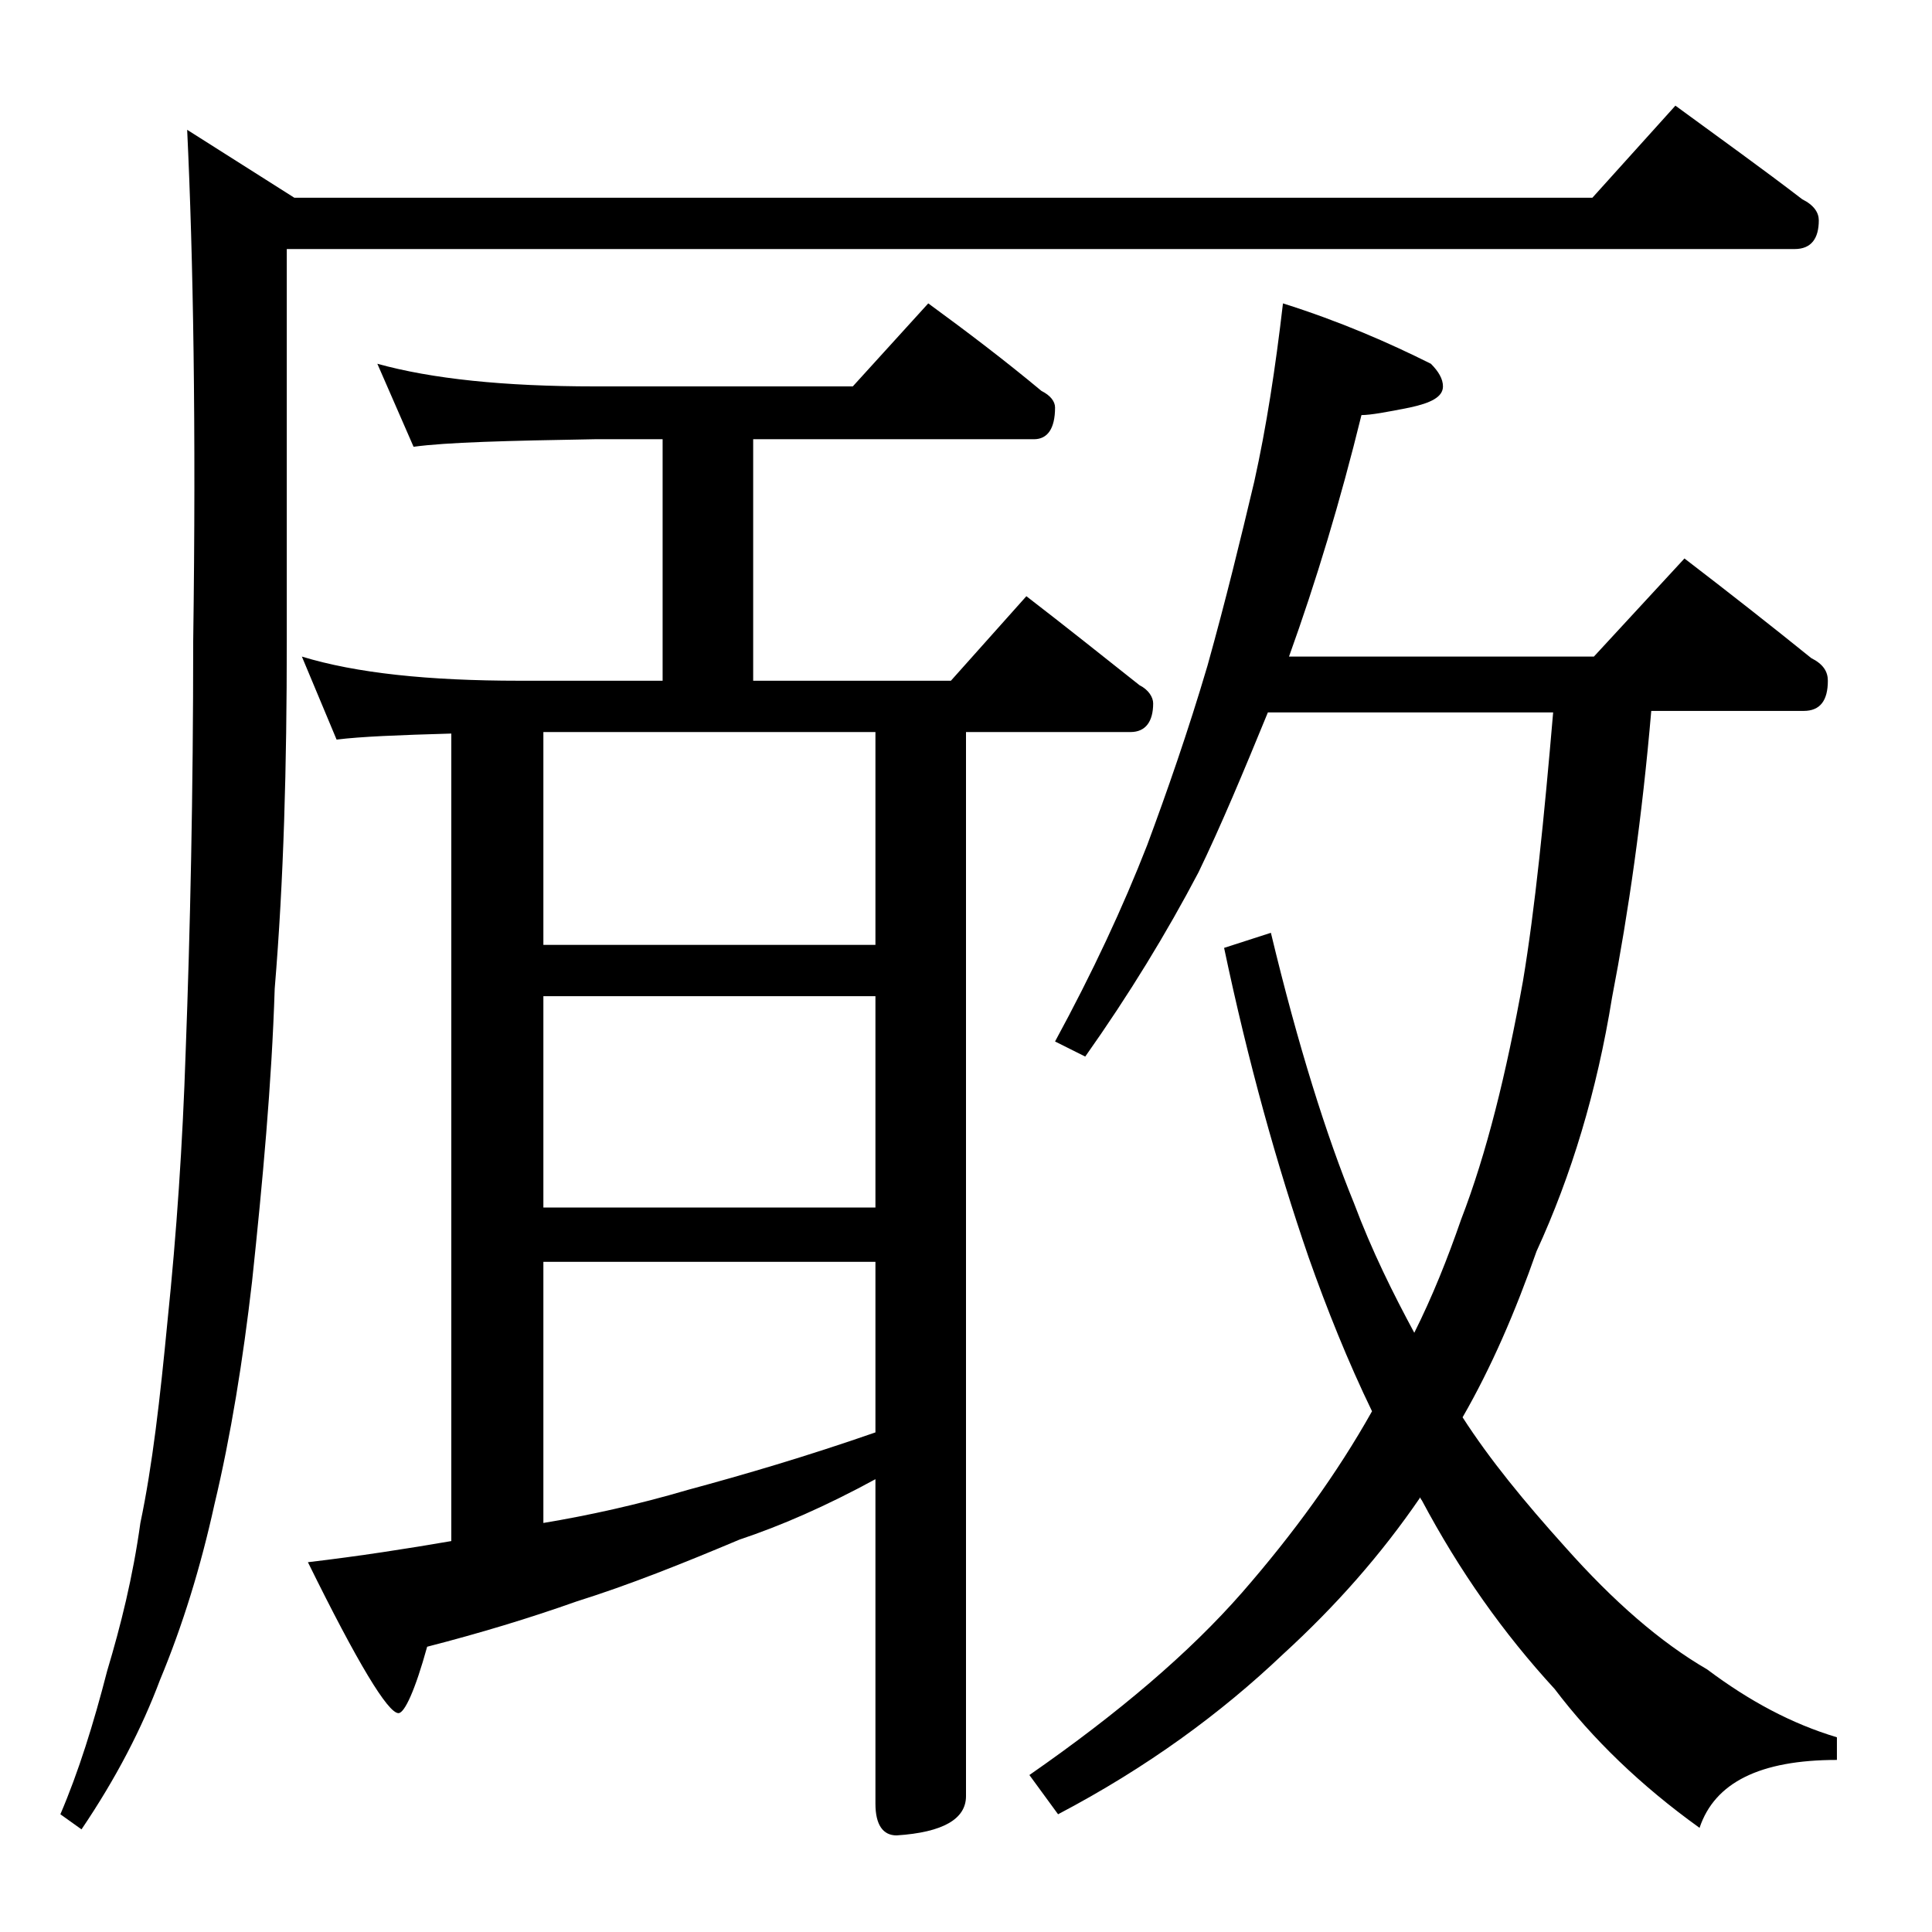
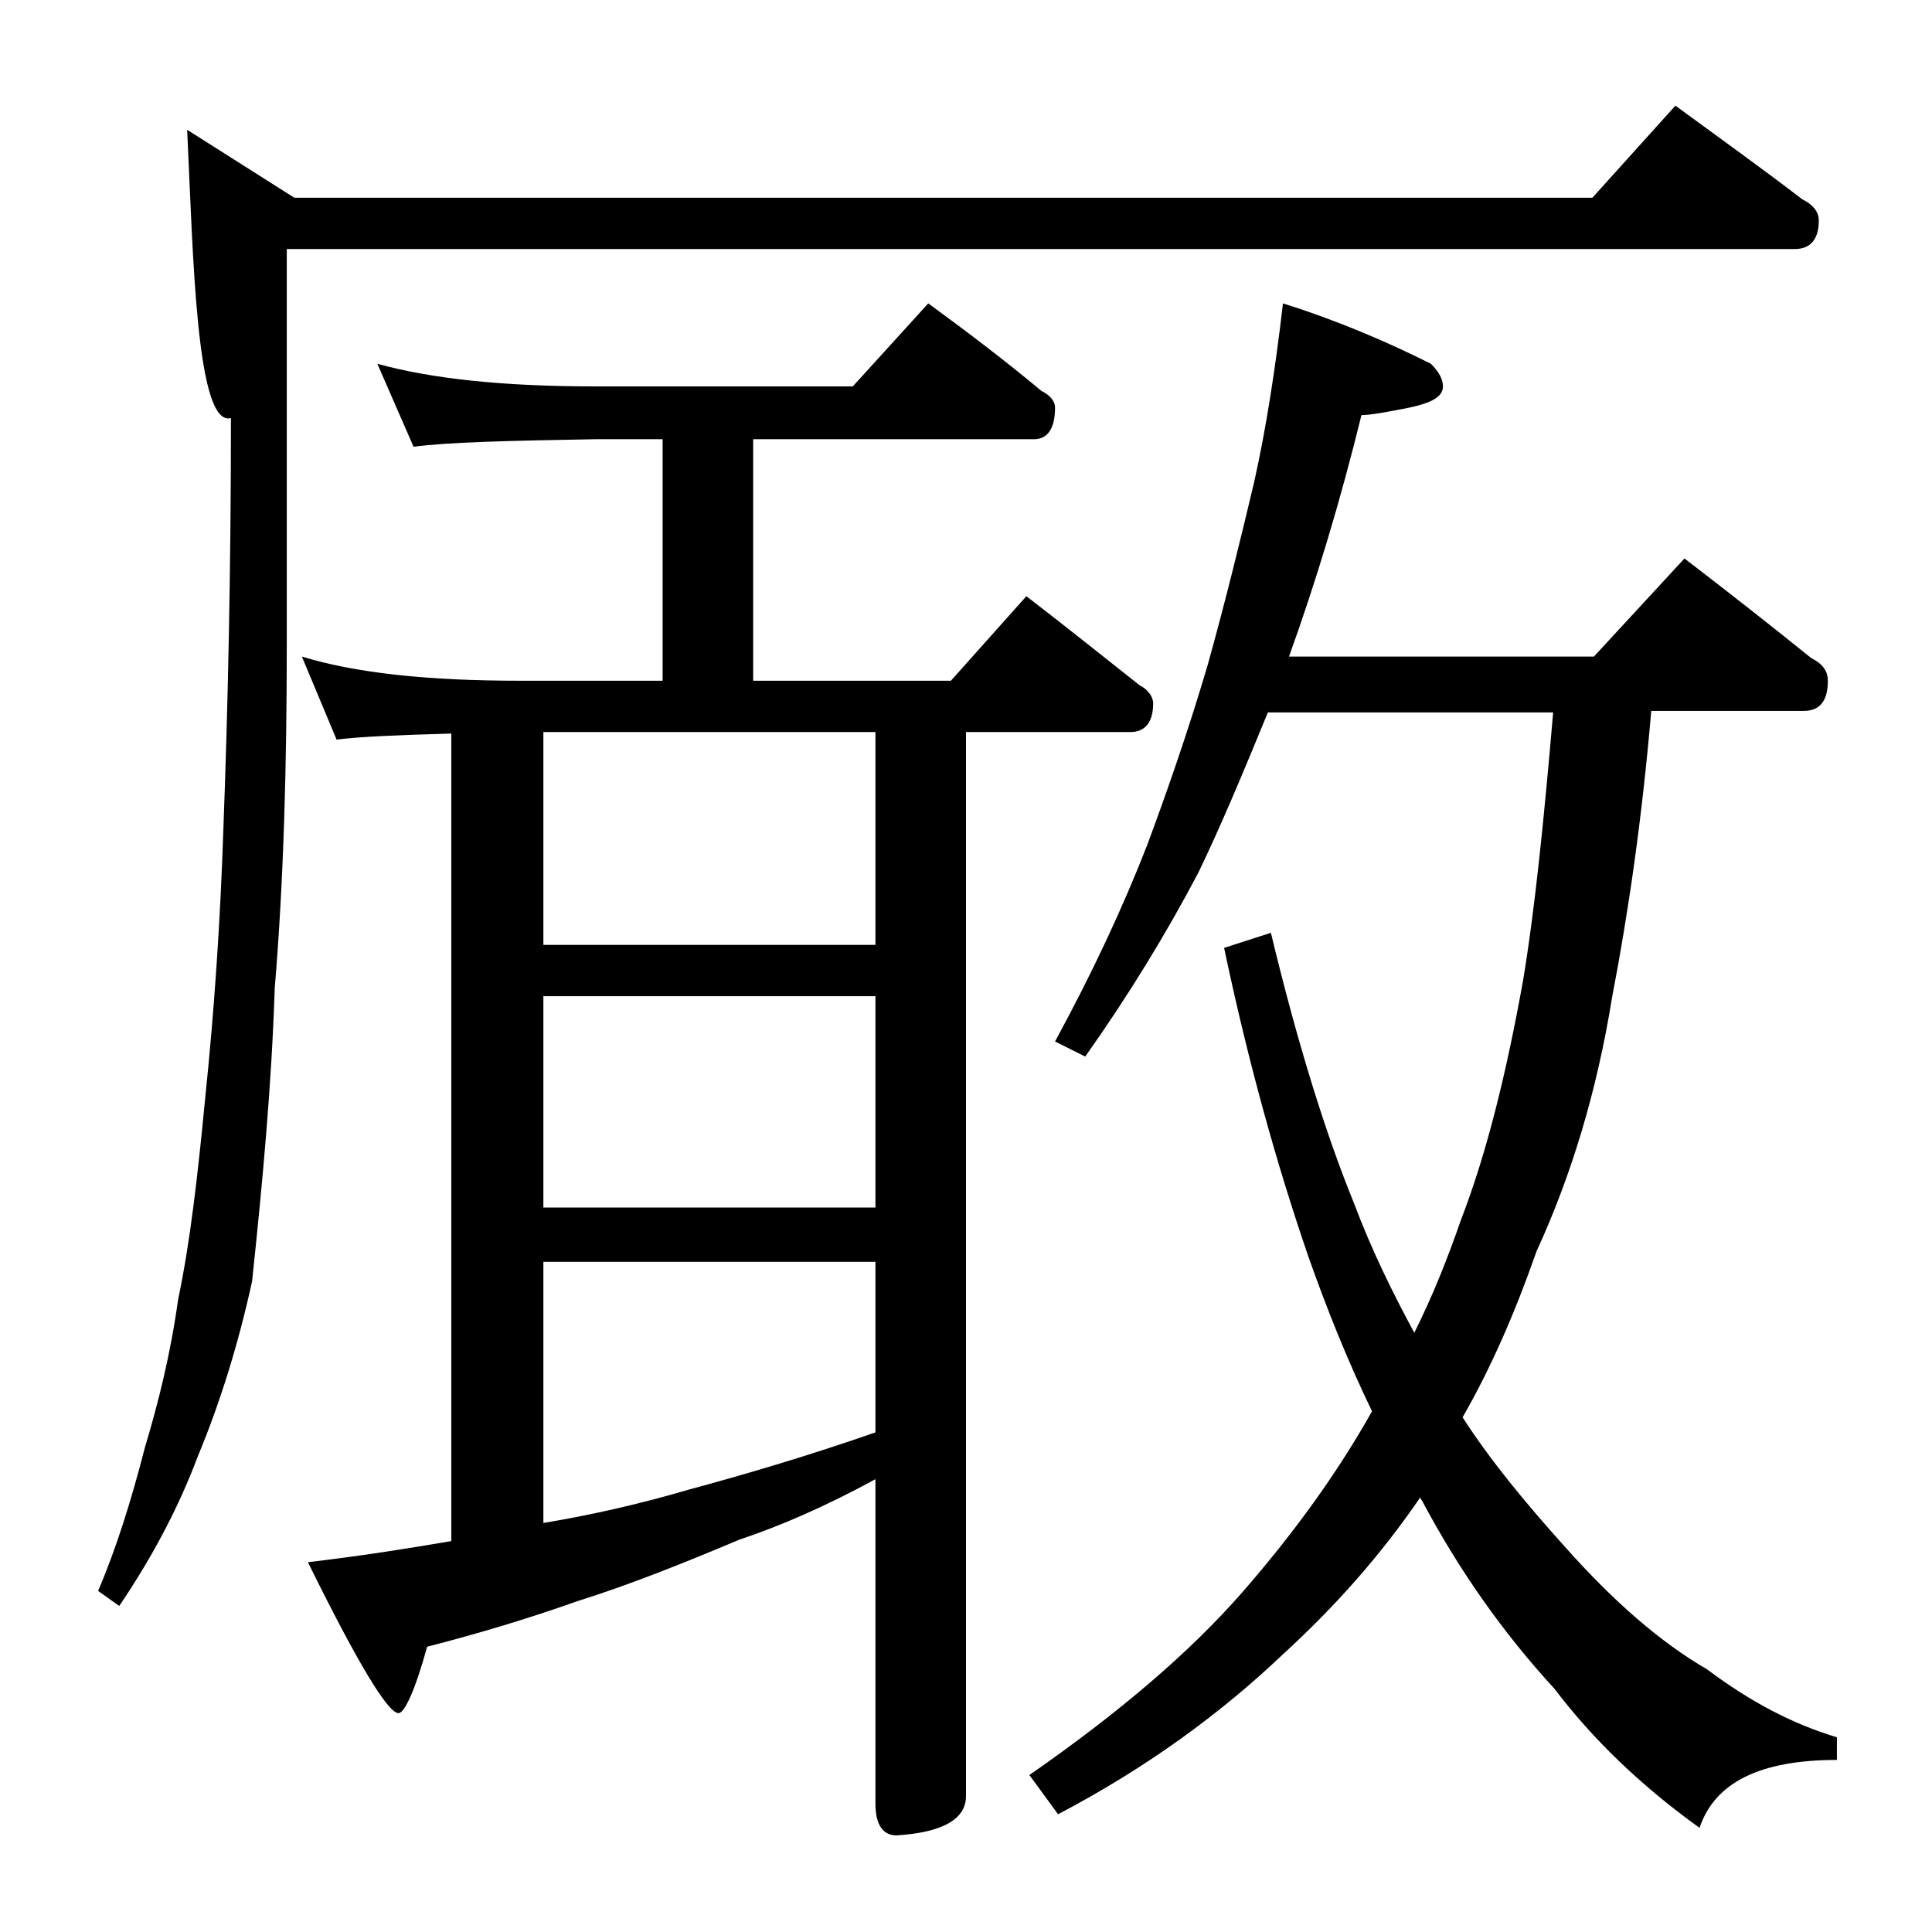
<svg xmlns="http://www.w3.org/2000/svg" version="1.1" id="Layer_1" x="0px" y="0px" viewBox="0 0 128 128" enable-background="new 0 0 128 128" xml:space="preserve">
-   <path d="M111,7c3,2.2,5.8,4.2,8.4,6.2c0.8,0.4,1.1,0.9,1.1,1.4c0,1.2-0.5,1.9-1.6,1.9H19v26c0,8.2-0.2,15.8-0.8,23  c-0.2,6.3-0.8,12.8-1.5,19.4c-0.6,5.2-1.4,10.2-2.5,14.8c-0.9,4.1-2.1,8-3.6,11.6c-1.2,3.2-2.9,6.5-5.2,9.9l-1.4-1  c1.2-2.8,2.2-6,3.1-9.5c0.9-3,1.7-6.2,2.2-9.8c0.8-3.8,1.3-8.2,1.8-13.4c0.6-5.8,1-11.7,1.2-17.8c0.3-8,0.5-17.1,0.5-27.2  C13,28.3,12.8,17,12.4,8.6l7.1,4.5h86L111,7z M25,24.1c3.6,1,8.4,1.5,14.4,1.5h17.1l5-5.5c2.6,1.9,5.1,3.8,7.5,5.8  c0.6,0.3,0.9,0.7,0.9,1.1c0,1.4-0.5,2.1-1.4,2.1H49.9v16H63l5-5.6c2.6,2,5.1,4,7.5,5.9c0.6,0.3,0.9,0.8,0.9,1.2  c0,1.2-0.5,1.9-1.5,1.9H64V119c0,1.5-1.5,2.4-4.6,2.6c-0.9,0-1.4-0.7-1.4-2.1V98c-3.3,1.8-6.3,3.1-9,4c-3.8,1.6-7.3,3-10.8,4.1  c-3.1,1.1-6.4,2.1-9.9,3c-0.8,2.9-1.5,4.4-1.9,4.4c-0.7,0-2.7-3.3-6-10c3.4-0.4,6.6-0.9,9.5-1.4V48.6c-3.5,0.1-6,0.2-7.6,0.4  L20,43.5c3.6,1.1,8.4,1.6,14.4,1.6h9.5v-16h-4.5c-5.8,0.1-9.8,0.2-12,0.5L25,24.1z M36,62.6h22V48.5H36V62.6z M36,80h22V66H36V80z   M36,100.9c3-0.5,6.2-1.2,9.6-2.2c3.7-1,7.8-2.2,12.4-3.8V83.6H36V100.9z M85,20.1c3.8,1.2,7,2.6,9.8,4c0.5,0.5,0.8,1,0.8,1.5  c0,0.7-0.8,1.1-2.2,1.4c-1.5,0.3-2.6,0.5-3.2,0.5c-1.4,5.7-3,11-4.8,16h20.2l6-6.5c3,2.3,5.8,4.5,8.4,6.6c0.8,0.4,1.1,0.9,1.1,1.5  c0,1.3-0.5,2-1.6,2h-10.1c-0.6,7-1.5,13.3-2.6,19c-1,6.2-2.7,11.8-5,16.8c-1.4,4-3,7.7-4.9,11c1.8,2.8,4.1,5.6,6.8,8.6  c3.2,3.6,6.3,6.3,9.4,8.1c2.8,2.1,5.6,3.6,8.6,4.5v1.5c-5.1,0-8.1,1.5-9.1,4.5c-3.9-2.8-7.1-5.9-9.6-9.2c-3.4-3.7-6.3-7.8-8.8-12.5  c-0.1-0.1-0.1-0.2-0.1-0.2c-2.6,3.8-5.6,7.2-9.1,10.4c-4.1,3.9-9,7.5-14.9,10.6l-1.9-2.6c5.9-4.1,10.6-8.1,14.1-12.1  c3.4-3.9,6.3-7.9,8.6-12c-1.6-3.3-3-6.8-4.2-10.2c-2.1-6.1-4-12.9-5.6-20.5l3.1-1c1.8,7.5,3.7,13.5,5.5,17.9c1.2,3.2,2.6,6,4,8.6  c1.2-2.4,2.2-4.9,3.1-7.5c1.7-4.4,3-9.7,4.1-15.8c0.8-4.8,1.4-10.8,2-17.8H84c-1.6,3.9-3.1,7.5-4.6,10.6c-2.1,4-4.6,8.1-7.5,12.2  l-2-1c2.5-4.6,4.5-8.9,6.1-13c1.3-3.5,2.7-7.5,4-11.9c1.2-4.3,2.2-8.4,3.1-12.2C83.9,28.3,84.5,24.4,85,20.1z" />
+   <path d="M111,7c3,2.2,5.8,4.2,8.4,6.2c0.8,0.4,1.1,0.9,1.1,1.4c0,1.2-0.5,1.9-1.6,1.9H19v26c0,8.2-0.2,15.8-0.8,23  c-0.2,6.3-0.8,12.8-1.5,19.4c-0.9,4.1-2.1,8-3.6,11.6c-1.2,3.2-2.9,6.5-5.2,9.9l-1.4-1  c1.2-2.8,2.2-6,3.1-9.5c0.9-3,1.7-6.2,2.2-9.8c0.8-3.8,1.3-8.2,1.8-13.4c0.6-5.8,1-11.7,1.2-17.8c0.3-8,0.5-17.1,0.5-27.2  C13,28.3,12.8,17,12.4,8.6l7.1,4.5h86L111,7z M25,24.1c3.6,1,8.4,1.5,14.4,1.5h17.1l5-5.5c2.6,1.9,5.1,3.8,7.5,5.8  c0.6,0.3,0.9,0.7,0.9,1.1c0,1.4-0.5,2.1-1.4,2.1H49.9v16H63l5-5.6c2.6,2,5.1,4,7.5,5.9c0.6,0.3,0.9,0.8,0.9,1.2  c0,1.2-0.5,1.9-1.5,1.9H64V119c0,1.5-1.5,2.4-4.6,2.6c-0.9,0-1.4-0.7-1.4-2.1V98c-3.3,1.8-6.3,3.1-9,4c-3.8,1.6-7.3,3-10.8,4.1  c-3.1,1.1-6.4,2.1-9.9,3c-0.8,2.9-1.5,4.4-1.9,4.4c-0.7,0-2.7-3.3-6-10c3.4-0.4,6.6-0.9,9.5-1.4V48.6c-3.5,0.1-6,0.2-7.6,0.4  L20,43.5c3.6,1.1,8.4,1.6,14.4,1.6h9.5v-16h-4.5c-5.8,0.1-9.8,0.2-12,0.5L25,24.1z M36,62.6h22V48.5H36V62.6z M36,80h22V66H36V80z   M36,100.9c3-0.5,6.2-1.2,9.6-2.2c3.7-1,7.8-2.2,12.4-3.8V83.6H36V100.9z M85,20.1c3.8,1.2,7,2.6,9.8,4c0.5,0.5,0.8,1,0.8,1.5  c0,0.7-0.8,1.1-2.2,1.4c-1.5,0.3-2.6,0.5-3.2,0.5c-1.4,5.7-3,11-4.8,16h20.2l6-6.5c3,2.3,5.8,4.5,8.4,6.6c0.8,0.4,1.1,0.9,1.1,1.5  c0,1.3-0.5,2-1.6,2h-10.1c-0.6,7-1.5,13.3-2.6,19c-1,6.2-2.7,11.8-5,16.8c-1.4,4-3,7.7-4.9,11c1.8,2.8,4.1,5.6,6.8,8.6  c3.2,3.6,6.3,6.3,9.4,8.1c2.8,2.1,5.6,3.6,8.6,4.5v1.5c-5.1,0-8.1,1.5-9.1,4.5c-3.9-2.8-7.1-5.9-9.6-9.2c-3.4-3.7-6.3-7.8-8.8-12.5  c-0.1-0.1-0.1-0.2-0.1-0.2c-2.6,3.8-5.6,7.2-9.1,10.4c-4.1,3.9-9,7.5-14.9,10.6l-1.9-2.6c5.9-4.1,10.6-8.1,14.1-12.1  c3.4-3.9,6.3-7.9,8.6-12c-1.6-3.3-3-6.8-4.2-10.2c-2.1-6.1-4-12.9-5.6-20.5l3.1-1c1.8,7.5,3.7,13.5,5.5,17.9c1.2,3.2,2.6,6,4,8.6  c1.2-2.4,2.2-4.9,3.1-7.5c1.7-4.4,3-9.7,4.1-15.8c0.8-4.8,1.4-10.8,2-17.8H84c-1.6,3.9-3.1,7.5-4.6,10.6c-2.1,4-4.6,8.1-7.5,12.2  l-2-1c2.5-4.6,4.5-8.9,6.1-13c1.3-3.5,2.7-7.5,4-11.9c1.2-4.3,2.2-8.4,3.1-12.2C83.9,28.3,84.5,24.4,85,20.1z" />
</svg>